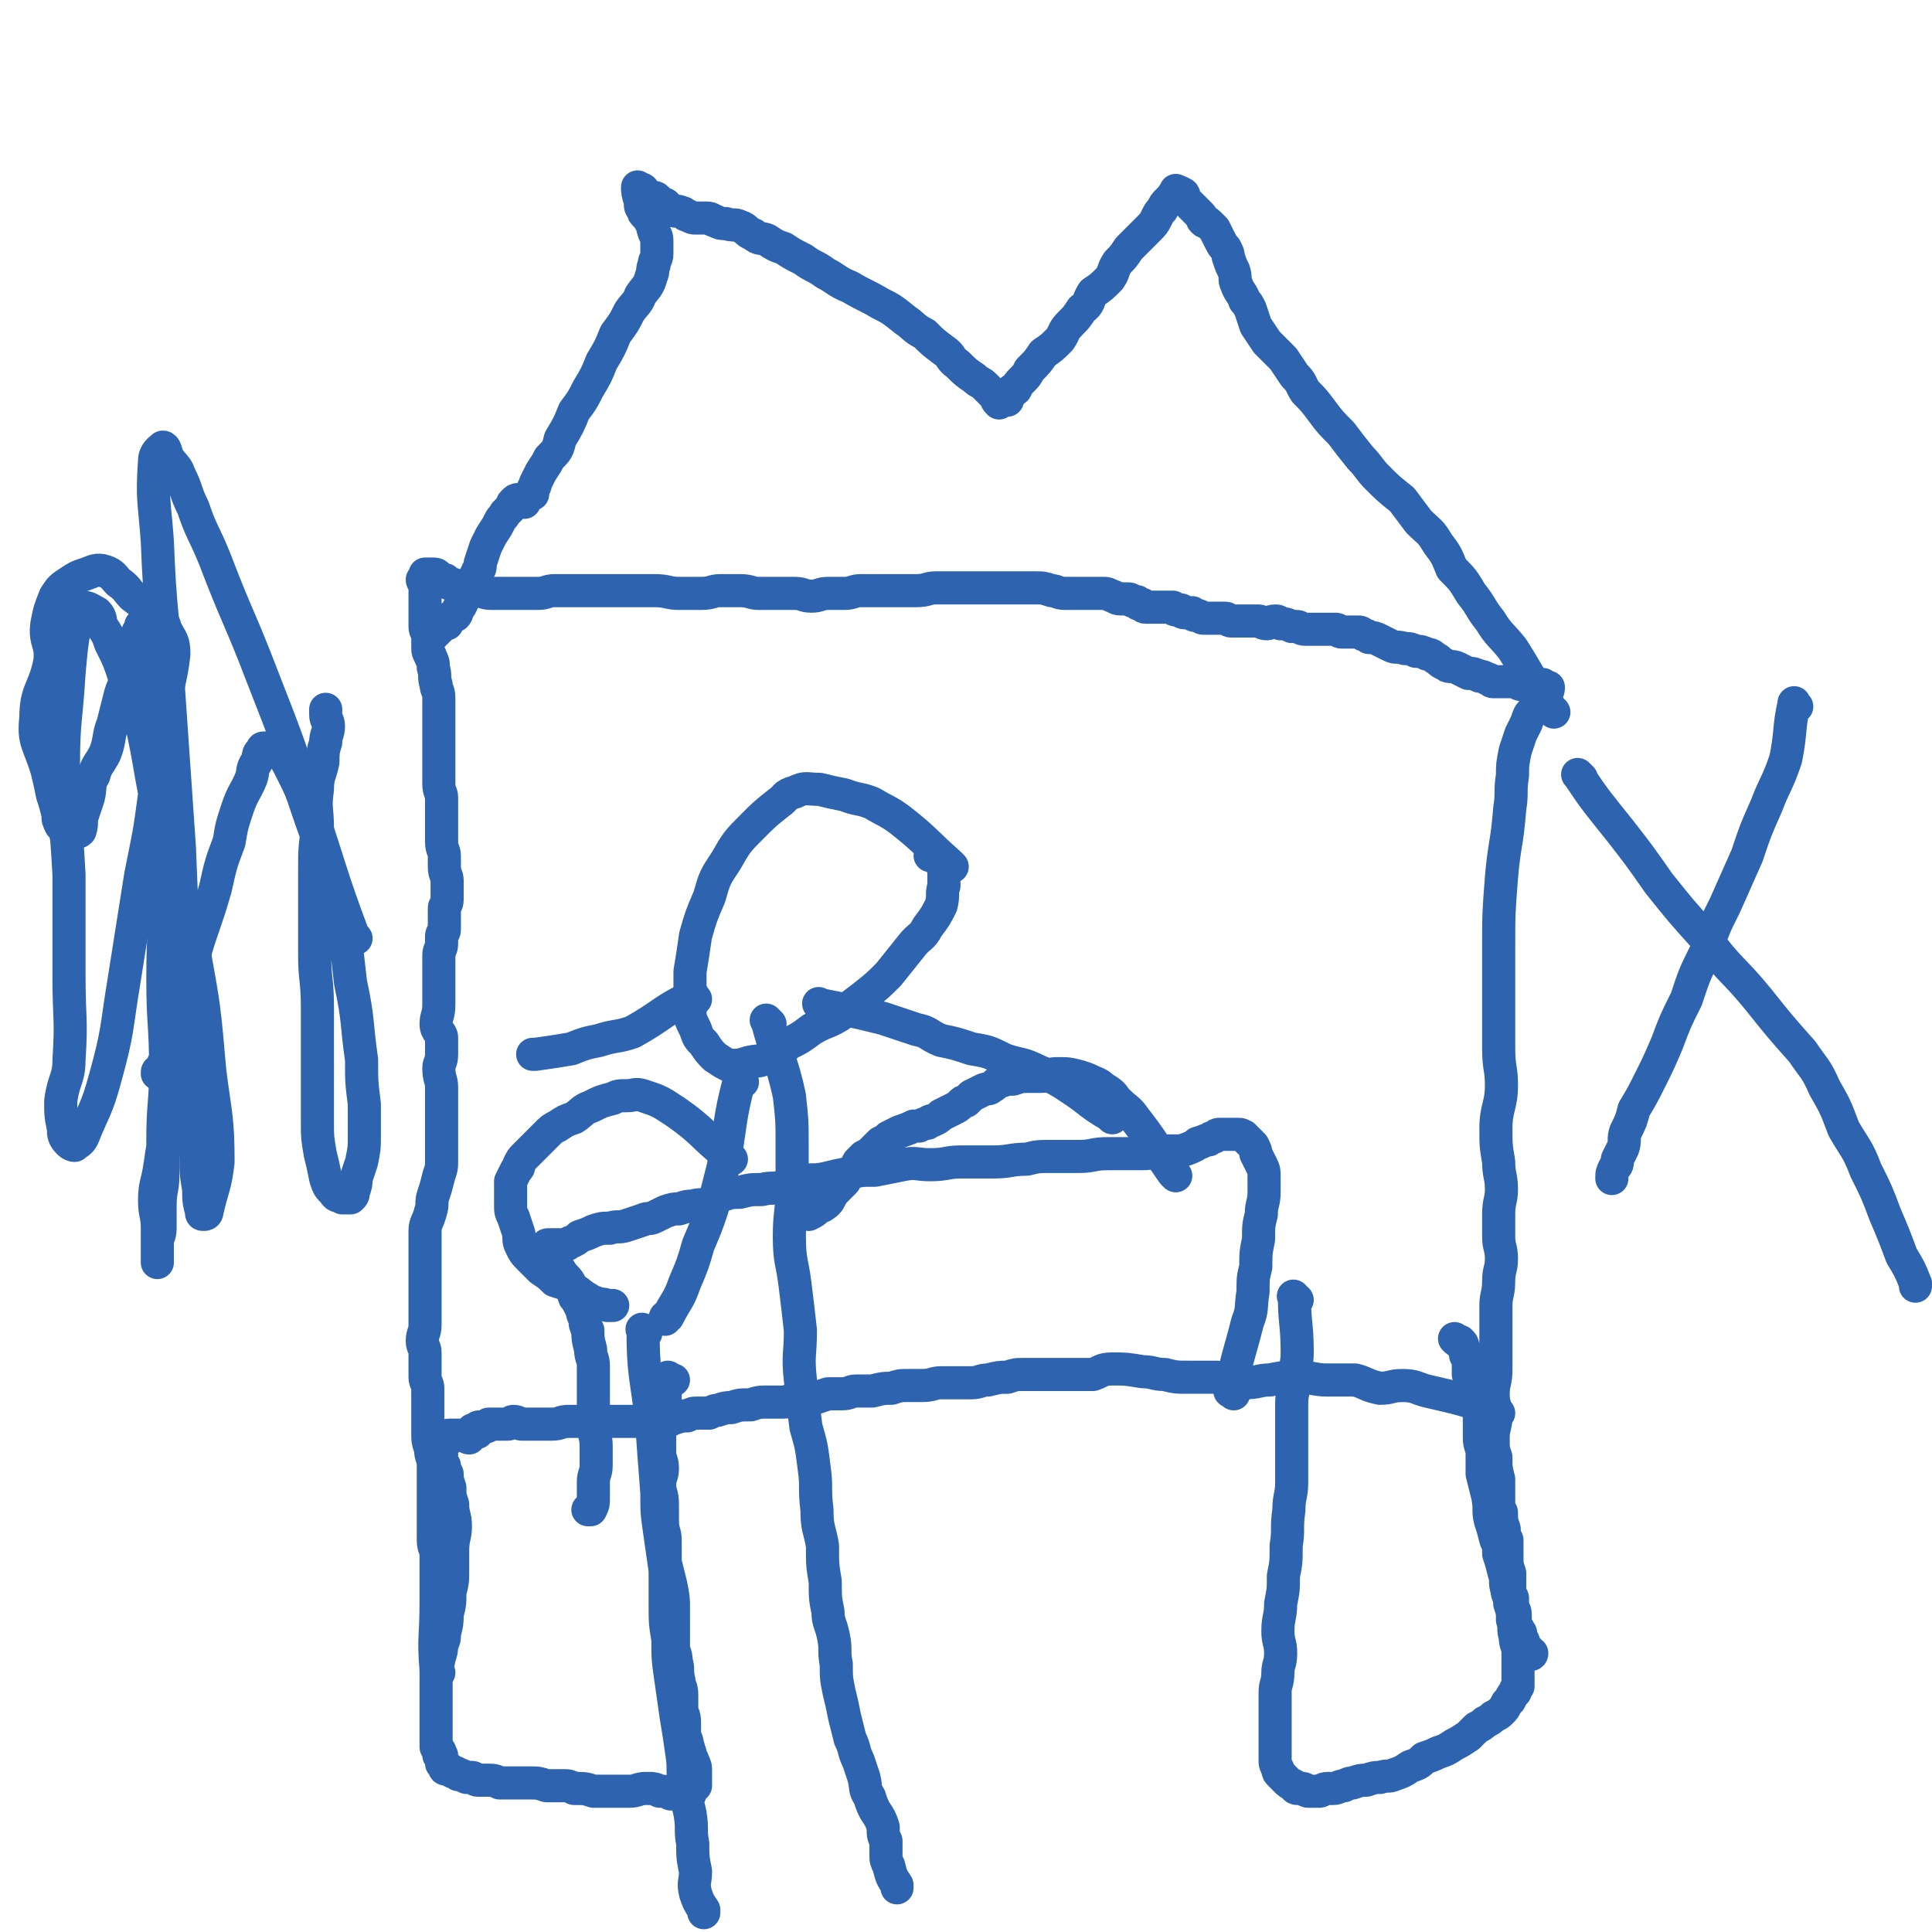
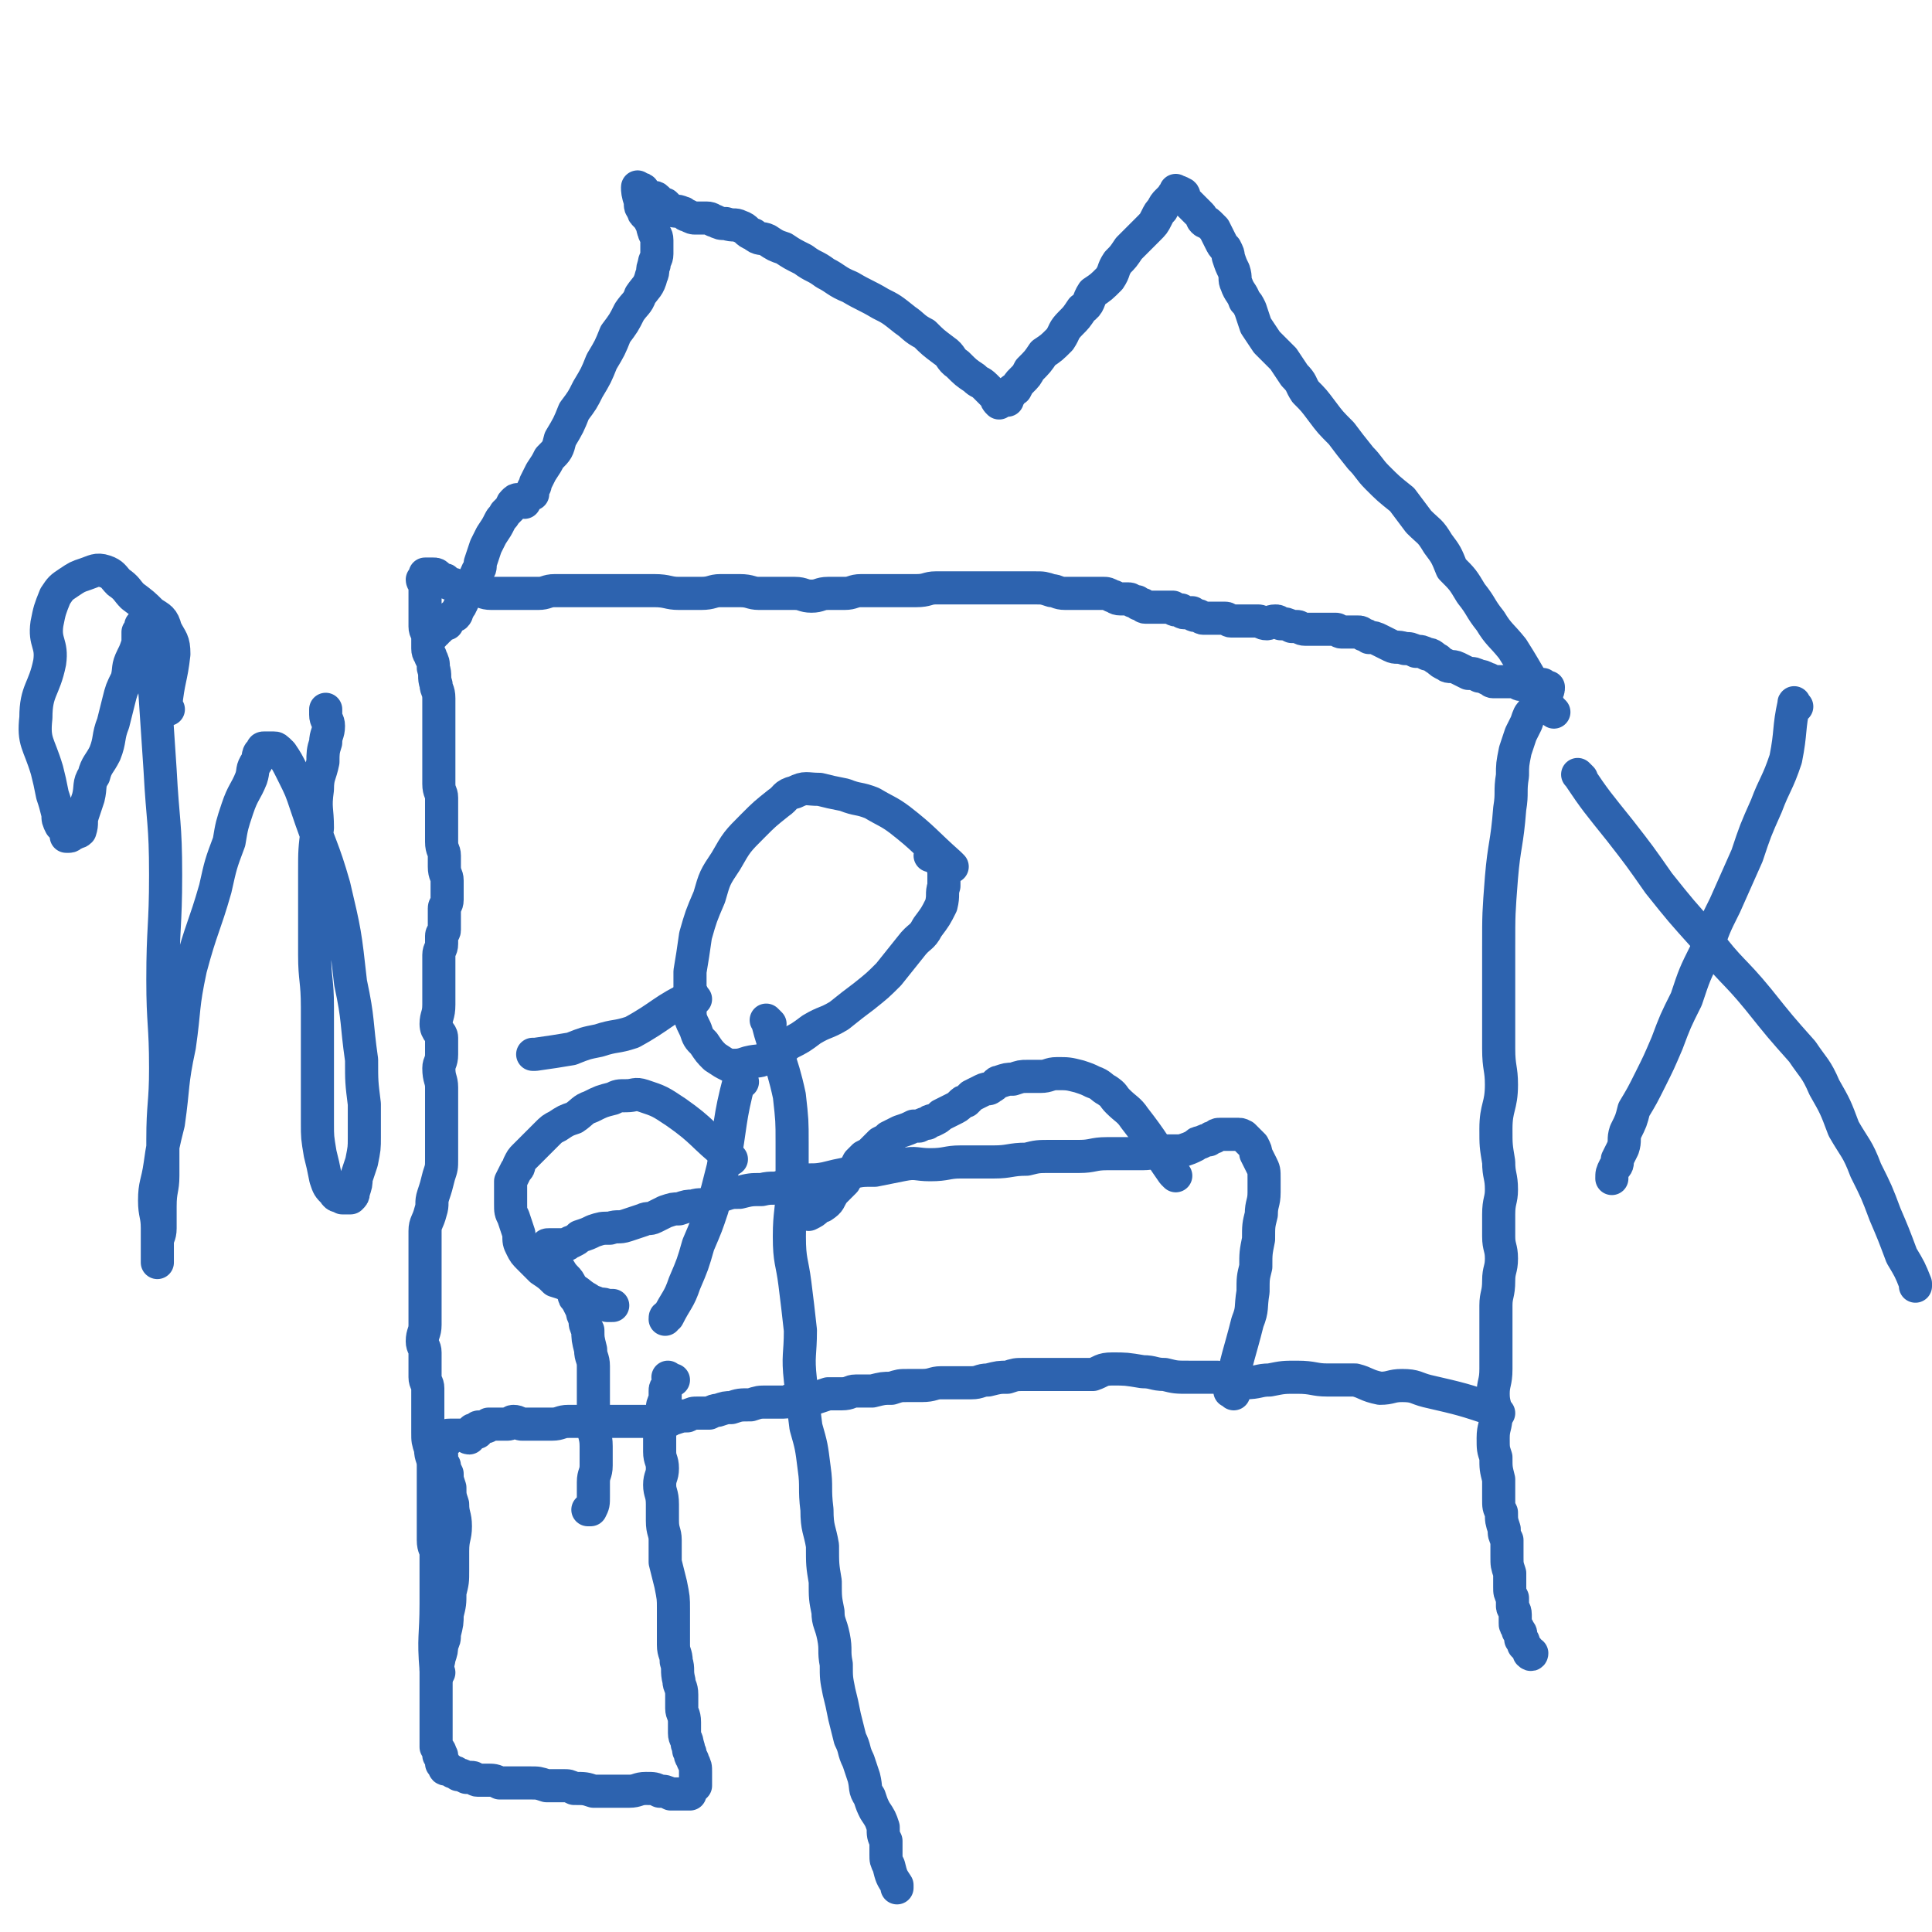
<svg xmlns="http://www.w3.org/2000/svg" viewBox="0 0 700 700" version="1.1">
  <g fill="none" stroke="#2D63AF" stroke-width="12" stroke-linecap="round" stroke-linejoin="round">
    <path d="M159,606c-1,-1 -1,-1 -1,-1 -1,-12 0,-12 0,-24 0,-3 0,-3 0,-7 0,-2 0,-2 0,-5 0,-3 0,-3 0,-6 0,-2 -1,-2 -1,-5 0,-3 0,-3 0,-6 0,-2 0,-2 0,-5 0,-2 0,-2 0,-5 0,-2 0,-2 0,-4 0,-4 0,-4 0,-7 0,-3 -1,-3 -1,-6 -1,-3 -1,-3 -1,-6 0,-2 0,-2 0,-5 0,-3 0,-3 0,-6 0,-2 0,-2 0,-5 0,-2 -1,-2 -1,-4 0,-2 0,-2 0,-5 0,-2 0,-2 0,-4 0,-2 -1,-2 -1,-4 0,-3 1,-3 1,-6 0,-2 0,-2 0,-5 0,-1 0,-1 0,-3 0,-3 0,-3 0,-7 0,-3 0,-3 0,-6 0,-2 0,-2 0,-5 0,-4 0,-4 0,-8 0,-3 1,-3 2,-7 1,-3 0,-3 1,-6 1,-3 1,-3 2,-7 1,-3 1,-3 1,-6 0,-3 0,-3 0,-7 0,-3 0,-3 0,-5 0,-3 0,-3 0,-7 0,-3 0,-3 0,-7 0,-3 -1,-3 -1,-7 0,-2 1,-2 1,-5 0,-3 0,-3 0,-6 0,-2 -2,-2 -2,-5 0,-3 1,-3 1,-7 0,-1 0,-1 0,-3 0,-1 0,-1 0,-3 0,-1 0,-1 0,-3 0,-2 0,-2 0,-4 0,-1 0,-1 0,-3 0,-1 0,-1 0,-2 0,-2 1,-2 1,-4 0,-1 0,-1 0,-3 0,-1 1,-1 1,-2 0,-1 0,-1 0,-3 0,-1 0,-1 0,-2 0,-1 0,-1 0,-3 0,-1 1,-1 1,-3 0,-2 0,-2 0,-4 0,-1 0,-1 0,-3 0,-2 -1,-2 -1,-5 0,-2 0,-2 0,-4 0,-2 -1,-2 -1,-5 0,-2 0,-2 0,-5 0,-2 0,-2 0,-5 0,-3 0,-3 0,-6 0,-2 -1,-2 -1,-5 0,-3 0,-3 0,-6 0,-3 0,-3 0,-6 0,-3 0,-3 0,-7 0,-2 0,-2 0,-5 0,-4 0,-4 0,-7 0,-3 -1,-3 -1,-5 -1,-3 0,-3 -1,-6 0,-2 0,-2 -1,-4 0,-1 -1,-1 -1,-3 0,-1 0,-1 0,-2 0,-1 0,-1 0,-3 0,-1 -1,-1 -1,-3 0,-1 0,-1 0,-3 0,-1 0,-1 0,-3 0,-1 0,-1 0,-2 0,-1 0,-1 0,-2 0,-1 0,-1 0,-2 0,-1 0,-1 0,-1 0,-1 0,-1 0,-2 0,-1 -1,-1 -1,-2 0,0 1,0 1,0 0,-1 0,-1 0,-1 0,-1 0,-1 0,-1 0,0 1,0 1,0 1,0 1,0 1,0 1,0 1,0 1,0 1,0 1,0 2,1 0,0 0,1 1,1 0,0 0,0 1,0 1,0 0,1 1,1 1,1 1,0 3,1 2,1 2,1 4,2 2,0 2,0 4,0 2,0 2,1 5,1 2,0 2,0 4,0 2,0 2,0 4,0 2,0 2,0 5,0 2,0 2,0 4,0 3,0 3,-1 6,-1 3,0 3,0 6,0 4,0 4,0 8,0 3,0 3,0 6,0 4,0 4,0 8,0 4,0 4,0 8,0 5,0 5,1 9,1 4,0 4,0 8,0 4,0 4,-1 7,-1 4,0 4,0 7,0 4,0 4,1 7,1 4,0 4,0 7,0 3,0 3,0 6,0 3,0 3,1 6,1 3,0 3,-1 6,-1 3,0 3,0 6,0 3,0 3,-1 6,-1 4,0 4,0 7,0 3,0 3,0 6,0 4,0 4,0 7,0 4,0 4,-1 7,-1 3,0 3,0 6,0 3,0 3,0 6,0 3,0 3,0 6,0 3,0 3,0 6,0 4,0 4,0 7,0 3,0 3,0 5,0 3,0 3,0 6,1 2,0 2,1 5,1 2,0 2,0 5,0 2,0 2,0 5,0 2,0 2,0 4,0 1,0 1,0 3,1 1,0 1,1 3,1 1,0 1,0 3,0 1,0 1,1 2,1 0,0 0,0 1,0 0,0 0,1 1,1 0,0 0,0 1,0 0,0 0,1 1,1 0,0 0,0 1,0 0,0 0,0 0,0 1,0 1,0 1,0 1,0 1,0 1,0 1,0 1,0 1,0 1,0 1,0 1,0 1,0 1,0 2,0 0,0 0,0 0,0 1,0 1,0 2,0 0,0 0,0 1,0 0,0 0,1 1,1 0,0 0,0 1,0 0,0 0,0 1,0 0,0 0,1 1,1 1,0 1,0 2,0 0,0 0,0 1,0 0,0 0,1 1,1 0,0 0,0 1,0 1,0 1,1 2,1 0,0 0,0 1,0 1,0 1,0 2,0 1,0 1,0 2,0 1,0 1,0 3,0 1,0 1,1 2,1 2,0 2,0 4,0 1,0 1,0 3,0 1,0 1,0 3,0 1,0 1,1 3,1 1,0 1,-1 3,-1 1,0 1,0 2,1 2,0 2,0 4,1 1,0 1,0 2,0 1,0 1,1 3,1 1,0 1,0 2,0 1,0 1,0 3,0 1,0 1,0 3,0 1,0 1,0 3,0 1,0 1,1 2,1 1,0 1,0 3,0 1,0 1,0 3,0 1,0 1,0 2,1 1,0 1,0 2,1 2,0 2,0 4,1 2,1 2,1 4,2 2,1 2,0 5,1 2,0 2,0 4,1 2,0 2,0 4,1 2,0 2,1 4,2 1,1 1,1 3,2 1,1 2,0 4,1 2,1 2,1 4,2 2,0 2,0 4,1 1,0 1,0 3,1 1,0 1,1 2,1 1,0 1,0 3,0 1,0 1,0 3,0 1,0 1,0 2,0 1,0 1,1 2,1 1,0 1,0 2,0 1,0 1,0 2,0 0,0 0,0 1,0 1,0 1,1 2,1 0,0 0,-1 1,-1 0,0 0,0 1,1 0,0 0,0 0,0 1,0 1,0 1,0 0,1 0,1 -1,3 -1,1 -1,1 -2,2 -1,2 -2,2 -3,4 -1,1 -1,1 -2,4 -1,2 -1,2 -2,4 -1,3 -1,3 -2,6 -1,5 -1,5 -1,9 -1,6 0,6 -1,12 -1,13 -2,13 -3,25 -1,13 -1,13 -1,25 0,12 0,12 0,24 0,6 0,6 0,13 0,7 1,7 1,13 0,8 -2,8 -2,16 0,6 0,6 1,12 0,5 1,5 1,10 0,4 -1,4 -1,9 0,4 0,4 0,8 0,4 1,4 1,8 0,4 -1,4 -1,8 0,5 -1,5 -1,9 0,3 0,3 0,7 0,4 0,4 0,9 0,4 0,4 0,7 0,5 -1,5 -1,9 0,4 1,4 1,8 0,4 -1,4 -1,8 0,4 0,4 1,7 0,4 0,4 1,8 0,4 0,4 0,7 0,3 0,3 1,5 0,3 0,3 1,6 0,2 0,2 1,4 0,3 0,3 0,6 0,3 0,3 1,6 0,2 0,2 0,5 0,2 0,2 1,4 0,1 0,1 0,3 0,1 1,1 1,3 0,1 0,1 0,3 0,1 0,1 1,2 0,0 0,0 0,1 0,0 1,0 1,1 0,1 0,1 0,2 0,0 1,0 1,1 0,0 0,0 0,1 0,0 0,0 1,1 0,0 0,0 0,0 1,1 1,1 1,2 0,0 0,0 0,0 1,1 1,0 1,0 " />
    <path d="M563,258c-1,-1 -1,-1 -1,-1 -8,-11 -7,-11 -14,-22 -4,-5 -5,-5 -8,-10 -4,-5 -3,-5 -7,-10 -3,-5 -3,-5 -7,-9 -2,-5 -2,-5 -5,-9 -3,-5 -3,-4 -7,-8 -3,-4 -3,-4 -6,-8 -5,-4 -5,-4 -9,-8 -3,-3 -3,-4 -6,-7 -4,-5 -4,-5 -7,-9 -4,-4 -4,-4 -7,-8 -3,-4 -3,-4 -6,-7 -2,-3 -1,-3 -4,-6 -2,-3 -2,-3 -4,-6 -3,-3 -3,-3 -6,-6 -2,-3 -2,-3 -4,-6 -1,-3 -1,-3 -2,-6 -1,-2 -1,-2 -2,-3 -1,-3 -2,-3 -3,-6 -1,-2 0,-2 -1,-5 -1,-2 -1,-2 -2,-5 0,-1 0,-1 -1,-3 -1,-1 -1,-1 -2,-3 -1,-2 -1,-2 -2,-4 -1,-1 -1,-1 -2,-2 -1,-1 -1,0 -2,-1 -1,-1 0,-1 -1,-2 -1,-1 -1,-1 -2,-2 0,0 0,0 0,0 -1,-1 -1,-1 -1,-1 -1,-1 -1,-1 -2,-2 0,0 0,0 0,0 -1,-1 -1,-1 -1,-1 0,-1 0,-1 0,-1 0,-1 -1,-1 -1,-1 -1,-1 -1,0 -1,0 -1,0 -1,-1 -1,-1 0,0 0,0 0,0 0,0 0,1 0,1 0,0 -1,0 -1,1 -1,1 -1,1 -2,2 -1,1 -1,1 -2,3 -1,1 -1,1 -2,3 -1,2 -1,2 -3,4 -1,1 -1,1 -3,3 -2,2 -2,2 -4,4 -2,3 -2,3 -4,5 -2,3 -1,3 -3,6 -3,3 -3,3 -6,5 -2,3 -1,4 -4,6 -2,3 -2,3 -4,5 -3,3 -2,3 -4,6 -3,3 -3,3 -6,5 -2,3 -2,3 -5,6 -1,2 -1,2 -3,4 -1,1 -1,1 -2,3 -1,0 -1,0 -2,1 0,0 0,0 0,1 0,0 -1,0 -1,1 0,0 0,0 0,1 0,0 0,-1 -1,-1 -1,0 -1,0 -2,1 0,0 0,1 0,1 -1,-1 -1,-1 -1,-2 -2,-2 -2,-2 -4,-4 -2,-2 -2,-1 -4,-3 -3,-2 -3,-2 -6,-5 -3,-2 -2,-3 -5,-5 -4,-3 -4,-3 -7,-6 -4,-2 -4,-3 -7,-5 -5,-4 -5,-4 -9,-6 -5,-3 -6,-3 -11,-6 -5,-2 -5,-3 -9,-5 -4,-3 -4,-2 -8,-5 -4,-2 -4,-2 -7,-4 -3,-1 -3,-1 -6,-3 -2,-1 -3,0 -5,-2 -3,-1 -2,-2 -5,-3 -2,-1 -2,0 -5,-1 -2,0 -2,0 -4,-1 -1,0 -1,-1 -3,-1 -2,0 -2,0 -4,0 -1,0 -1,0 -3,-1 -1,0 -1,-1 -2,-1 -2,-1 -2,0 -4,-1 -1,-1 -1,-1 -2,-2 -1,0 -1,0 -2,-1 -1,-1 -1,-1 -1,-1 -1,-1 -1,0 -2,0 -1,0 -1,-1 -1,-1 -1,-1 -1,-1 -1,-1 -1,-1 -1,0 -1,0 -1,0 0,-1 0,-1 0,-1 -1,0 -1,0 -1,0 -1,-2 -1,-1 0,1 0,2 1,5 0,2 0,2 1,3 0,1 0,1 1,2 1,1 1,1 2,3 1,1 0,1 1,3 0,1 1,1 1,3 0,1 0,1 0,3 0,1 0,1 0,2 0,2 -1,2 -1,4 -1,2 0,2 -1,4 -1,4 -2,4 -4,7 -1,3 -2,3 -4,6 -2,4 -2,4 -5,8 -2,5 -2,5 -5,10 -2,5 -2,5 -5,10 -2,4 -2,4 -5,8 -2,5 -2,5 -5,10 -1,4 -1,4 -4,7 -1,2 -1,2 -3,5 -1,2 -1,2 -2,4 0,2 -1,1 -1,3 0,0 0,1 0,1 0,0 -1,0 -1,0 -1,1 -1,1 -2,2 0,0 0,0 0,1 -1,0 -1,-1 -1,-1 0,0 -1,0 -1,0 -1,0 -1,0 -2,1 -1,1 0,1 -1,2 -1,1 -1,1 -2,2 -1,2 -1,1 -2,3 -1,2 -1,2 -3,5 -1,2 -1,2 -2,4 -1,3 -1,3 -2,6 0,2 0,2 -1,3 -1,2 -1,3 -2,4 -1,2 -1,2 -2,3 0,2 0,2 -1,3 -1,1 0,1 -1,2 0,1 -1,1 -1,2 -1,1 0,1 -1,2 -1,0 -1,0 -2,1 0,0 -1,0 -1,1 0,0 0,0 0,1 -1,0 -1,0 -2,1 0,0 0,0 -1,1 -1,0 -1,0 -1,1 -1,0 -1,0 -1,1 0,0 0,0 0,0 " />
    <path d="M543,512c-1,-1 -1,-1 -1,-1 -12,-4 -12,-4 -25,-7 -4,-1 -4,-2 -9,-2 -4,0 -4,1 -8,1 -5,-1 -5,-2 -9,-3 -5,0 -5,0 -10,0 -5,0 -5,-1 -11,-1 -5,0 -5,0 -10,1 -4,0 -4,1 -9,1 -5,0 -5,-1 -10,-2 -5,0 -5,0 -10,0 -5,0 -5,0 -9,-1 -4,0 -4,-1 -8,-1 -6,-1 -6,-1 -11,-1 -4,0 -4,1 -7,2 -4,0 -4,0 -8,0 -5,0 -5,0 -9,0 -4,0 -4,0 -8,0 -3,0 -3,0 -6,1 -3,0 -3,0 -7,1 -3,0 -3,1 -6,1 -3,0 -3,0 -6,0 -2,0 -2,0 -5,0 -3,0 -3,1 -7,1 -2,0 -2,0 -5,0 -3,0 -3,0 -6,1 -3,0 -3,0 -7,1 -3,0 -3,0 -6,0 -2,0 -2,1 -5,1 -2,0 -2,0 -5,0 -3,1 -3,1 -6,2 -3,0 -3,0 -6,0 -2,0 -2,1 -4,1 -3,0 -3,0 -6,0 -3,0 -3,0 -6,1 -4,0 -4,0 -7,1 -2,0 -2,0 -5,1 -1,0 -1,0 -3,1 -2,0 -2,0 -4,0 -2,0 -2,0 -4,1 -2,0 -2,0 -5,1 -1,0 -1,1 -3,1 -2,0 -2,0 -4,0 -1,0 -1,0 -3,0 -2,0 -2,0 -5,0 -2,0 -2,0 -5,0 -3,0 -3,0 -6,0 -3,0 -3,0 -6,0 -3,0 -3,0 -6,0 -3,0 -3,1 -6,1 -2,0 -2,0 -5,0 -3,0 -3,0 -6,0 -1,0 -1,-1 -3,-1 -1,0 -1,1 -2,1 -1,0 -1,0 -3,0 -1,0 -1,0 -2,0 -1,0 -1,0 -2,0 0,0 0,1 -1,1 -1,0 -1,0 -1,0 -1,0 -1,0 -1,0 -1,0 -1,0 -1,1 0,0 0,0 0,1 0,0 -1,-1 -1,-1 -1,0 -1,0 -1,1 -1,0 -1,0 -1,1 0,0 0,0 0,1 -1,0 -1,-1 -2,-1 -1,0 -1,0 -1,0 -1,0 -1,0 -1,0 -1,0 -1,0 -1,0 -1,0 -1,0 -1,0 -1,0 -1,0 -1,0 -1,0 -1,0 -1,1 0,0 0,0 0,1 0,0 -1,-1 -1,-1 -1,0 -1,0 -1,1 -1,0 0,1 0,1 0,0 -1,0 -1,1 0,0 0,0 0,1 0,0 0,0 0,0 0,1 1,1 1,2 0,1 0,1 0,2 0,1 0,1 1,2 0,1 0,1 1,3 0,2 0,2 1,5 0,3 0,3 1,6 0,4 1,4 1,8 0,4 -1,4 -1,9 0,3 0,3 0,7 0,4 0,4 -1,8 0,4 0,4 -1,8 0,3 0,3 -1,7 0,2 0,2 -1,4 0,2 0,2 -1,5 0,2 -1,2 -1,4 0,1 0,1 0,3 0,2 0,2 0,4 0,1 0,1 0,2 0,1 0,1 0,2 0,2 0,2 0,3 0,2 0,2 0,3 0,1 0,1 0,2 0,0 0,0 0,1 0,1 0,1 0,2 0,1 0,1 0,2 0,1 0,1 0,2 0,0 0,0 0,1 0,0 0,0 0,1 0,0 0,0 1,1 0,0 0,0 0,0 1,1 0,1 0,2 0,0 1,0 1,0 0,0 0,0 0,1 0,0 0,0 0,1 0,0 0,1 0,1 0,0 1,0 1,0 0,0 0,0 0,1 0,0 0,0 0,0 0,1 0,1 1,1 1,0 1,0 2,1 1,0 1,0 2,1 1,0 1,0 3,1 1,0 1,0 2,0 1,0 1,1 2,1 2,0 2,0 3,0 3,0 3,0 5,1 3,0 3,0 5,0 3,0 3,0 6,0 3,0 3,0 6,1 3,0 3,0 6,0 2,0 2,0 4,1 4,0 4,0 7,1 3,0 3,0 7,0 3,0 3,0 6,0 3,0 3,-1 6,-1 3,0 3,0 5,1 2,0 2,0 4,1 2,0 2,0 3,0 2,0 2,0 3,0 0,0 0,0 1,0 0,0 0,-1 1,-2 0,0 0,0 1,-1 0,-1 0,-1 0,-2 0,-1 0,-1 0,-3 0,-2 0,-2 -1,-4 0,-1 -1,-1 -1,-3 -1,-1 0,-1 -1,-3 0,-2 -1,-2 -1,-4 0,-2 0,-2 0,-4 0,-3 -1,-3 -1,-5 0,-3 0,-3 0,-5 0,-3 -1,-3 -1,-5 -1,-4 0,-4 -1,-7 0,-3 -1,-3 -1,-6 0,-3 0,-3 0,-6 0,-3 0,-3 0,-7 0,-4 0,-4 -1,-9 -1,-4 -1,-4 -2,-8 0,-4 0,-4 0,-8 0,-3 -1,-3 -1,-7 0,-3 0,-3 0,-6 0,-4 -1,-4 -1,-7 0,-3 1,-3 1,-6 0,-3 -1,-3 -1,-6 0,-3 0,-3 0,-6 0,-2 0,-2 1,-4 0,-3 0,-3 0,-5 0,-2 0,-2 1,-4 0,-1 0,-1 0,-3 0,-1 0,-1 1,-2 0,-1 0,-1 0,-1 0,-1 0,-1 1,-1 0,0 1,0 1,0 -1,0 -1,0 -2,-1 " />
-     <path d="M470,471c-1,-1 -2,-2 -1,-1 0,9 1,10 1,20 0,5 -1,5 -1,10 0,4 -1,4 -1,9 0,4 0,4 0,9 0,5 0,5 0,10 0,4 0,4 0,9 0,5 -1,5 -1,10 -1,7 0,7 -1,13 0,6 0,6 -1,11 0,5 0,5 -1,10 0,5 -1,5 -1,10 0,4 1,4 1,8 0,4 -1,4 -1,7 0,4 -1,4 -1,7 0,4 0,4 0,8 0,4 0,4 0,7 0,3 0,3 0,5 0,2 0,2 0,5 0,1 0,1 1,3 0,1 0,1 1,2 1,1 1,1 2,2 1,1 1,1 3,2 0,0 0,1 1,1 1,0 1,0 2,0 1,0 1,1 2,1 2,0 2,0 4,0 1,0 1,-1 3,-1 1,0 1,0 2,0 2,0 2,-1 4,-1 2,-1 2,-1 3,-1 3,-1 3,-1 5,-1 3,-1 3,-1 5,-1 3,-1 3,0 5,-1 3,-1 3,-1 6,-3 3,-1 3,-1 5,-3 3,-1 3,-1 5,-2 3,-1 3,-1 6,-3 2,-1 2,-1 5,-3 1,-1 1,-1 3,-3 2,-1 2,-1 3,-2 2,-1 2,-1 3,-2 2,-1 2,-1 3,-2 1,-1 1,-1 2,-3 0,0 0,0 1,-1 1,-2 1,-2 2,-3 0,-1 0,-1 1,-2 0,-2 0,-2 0,-3 0,-3 0,-3 0,-5 0,-2 0,-2 0,-4 0,-3 -1,-3 -1,-6 -1,-3 0,-3 -1,-6 0,-3 0,-3 -1,-6 0,-3 -1,-3 -1,-5 -1,-3 0,-3 -1,-6 -1,-4 -1,-4 -2,-7 0,-3 0,-3 -1,-5 -1,-4 -1,-4 -2,-7 -1,-4 0,-4 -1,-9 -1,-4 -1,-4 -2,-8 0,-3 0,-3 0,-7 0,-3 -1,-3 -1,-6 0,-3 0,-3 0,-5 0,-4 0,-4 0,-8 0,-2 -1,-2 -2,-4 -1,-3 -1,-3 -2,-6 0,-2 0,-2 0,-4 0,-1 0,-1 -1,-3 0,-2 0,-1 -1,-3 0,-1 0,-1 -1,-2 -1,0 -1,0 -2,-1 0,0 0,0 0,0 " />
    <path d="M447,505c-1,-1 -2,-1 -1,-1 2,-12 3,-13 6,-25 2,-5 1,-5 2,-11 0,-5 0,-5 1,-9 0,-5 0,-5 1,-10 0,-5 0,-5 1,-9 0,-4 1,-4 1,-8 0,-2 0,-3 0,-5 0,-3 0,-3 -1,-5 -1,-2 -1,-2 -2,-4 0,-1 0,-1 -1,-3 -1,-1 -1,-1 -2,-2 -1,-1 -1,-1 -1,-1 -1,-1 0,0 0,0 0,0 -1,-1 -2,-1 -1,0 -1,0 -3,0 -1,0 -1,0 -1,0 -1,0 -1,0 -2,0 -1,0 -1,0 -1,0 -1,0 -1,0 -2,1 -1,0 -1,0 -2,1 -1,0 -1,0 -3,1 -1,0 -1,0 -2,1 -2,1 -2,1 -5,2 -3,0 -3,0 -7,0 -3,0 -3,1 -7,1 -3,0 -3,0 -6,0 -3,0 -3,0 -7,0 -5,0 -5,1 -10,1 -5,0 -5,0 -10,0 -5,0 -5,0 -9,1 -6,0 -6,1 -12,1 -6,0 -6,0 -12,0 -5,0 -5,1 -11,1 -5,0 -5,-1 -10,0 -5,1 -5,1 -10,2 -5,0 -5,0 -9,1 -5,1 -5,1 -9,2 -5,1 -5,0 -9,1 -4,1 -4,1 -7,2 -3,1 -3,0 -7,1 -4,0 -4,0 -8,1 -3,0 -3,0 -6,1 -3,1 -2,2 -5,3 -3,1 -3,0 -6,1 -2,0 -2,0 -5,1 -2,0 -2,0 -5,1 -2,1 -2,1 -4,2 -2,1 -2,0 -4,1 -3,1 -3,1 -6,2 -3,1 -3,0 -6,1 -3,0 -3,0 -6,1 -2,1 -2,1 -5,2 -1,1 -1,1 -3,2 -1,0 -1,1 -2,1 -1,0 -1,0 -3,0 -1,0 -1,0 -2,0 -1,0 -1,0 -1,0 -1,0 -1,0 -1,1 0,0 -1,0 -1,1 0,0 0,0 0,1 0,0 0,-1 -1,-1 0,0 0,0 0,0 1,1 1,2 2,3 1,1 2,1 4,3 1,1 1,2 3,4 1,1 1,1 2,3 1,1 0,1 1,3 0,1 0,1 1,2 1,2 1,2 2,4 0,1 0,1 1,3 0,2 0,2 1,4 0,3 0,3 1,7 0,3 1,3 1,6 0,3 0,3 0,6 0,4 0,4 0,8 0,4 0,4 0,7 0,4 1,4 1,8 0,4 0,4 0,7 0,3 -1,3 -1,6 0,3 0,3 0,5 0,3 0,3 -1,5 0,0 -1,0 -1,0 " />
    <path d="M426,426c-1,-1 -1,-1 -1,-1 -7,-10 -7,-11 -14,-20 -2,-3 -3,-3 -6,-6 -2,-2 -1,-2 -4,-4 -2,-1 -2,-2 -5,-3 -2,-1 -2,-1 -5,-2 -4,-1 -4,-1 -8,-1 -3,0 -3,1 -6,1 -2,0 -2,0 -5,0 -2,0 -2,0 -5,1 -2,0 -2,0 -5,1 -1,0 -1,1 -3,2 -1,1 -1,0 -3,1 -2,1 -2,1 -4,2 -1,1 -1,1 -2,2 -1,0 -1,0 -2,1 -1,1 -1,1 -3,2 -2,1 -2,1 -4,2 -1,1 -1,1 -3,2 -1,0 -1,0 -2,1 -1,0 -1,0 -3,1 -1,0 -1,0 -2,0 -2,1 -2,1 -5,2 -2,1 -2,1 -4,2 -1,1 -1,1 -3,2 -1,1 -1,1 -3,3 -1,1 -1,1 -3,2 -1,1 -1,1 -2,2 -1,2 -1,2 -3,4 -1,1 -1,1 -2,3 -2,2 -2,2 -4,4 -2,3 -1,3 -4,5 -1,0 -1,0 -2,1 -1,1 -1,1 -3,2 0,0 0,0 0,0 " />
    <path d="M265,420c-1,-1 -1,-1 -1,-1 -10,-8 -9,-9 -19,-16 -6,-4 -6,-4 -12,-6 -3,-1 -3,0 -6,0 -3,0 -3,0 -5,1 -4,1 -4,1 -8,3 -3,1 -3,2 -6,4 -3,1 -3,1 -6,3 -2,1 -2,1 -4,3 -1,1 -1,1 -2,2 -1,1 -1,1 -3,3 -1,1 -1,1 -3,3 -1,1 -1,1 -2,3 0,1 0,1 -1,2 -1,2 -1,2 -2,4 0,1 0,1 0,3 0,2 0,2 0,5 0,3 0,3 1,5 1,3 1,3 2,6 0,3 0,3 1,5 1,2 1,2 3,4 2,2 2,2 4,4 3,2 3,2 5,4 3,1 4,1 6,3 3,1 2,1 5,3 2,1 1,1 4,2 2,1 2,0 4,1 1,0 1,0 2,0 0,0 0,0 0,0 " />
    <path d="M345,314c-1,-1 -1,-1 -1,-1 -9,-8 -9,-9 -18,-16 -4,-3 -5,-3 -10,-6 -5,-2 -5,-1 -10,-3 -5,-1 -5,-1 -9,-2 -5,0 -5,-1 -9,1 -4,1 -3,2 -6,4 -5,4 -5,4 -9,8 -6,6 -6,6 -10,13 -4,6 -4,6 -6,13 -3,7 -3,7 -5,14 -1,7 -1,7 -2,13 0,6 0,7 0,13 0,4 0,4 2,8 1,3 1,3 3,5 2,3 2,3 4,5 3,2 3,2 5,3 4,0 4,0 7,-1 4,-1 4,0 7,-2 5,-2 4,-2 8,-5 4,-2 4,-2 8,-5 5,-3 5,-2 10,-5 5,-4 5,-4 9,-7 5,-4 5,-4 9,-8 4,-5 4,-5 8,-10 3,-4 4,-3 6,-7 3,-4 3,-4 5,-8 1,-4 0,-4 1,-7 0,-3 0,-3 0,-6 0,-1 -1,-1 -1,-3 0,-1 1,-1 0,-1 -1,-1 -2,-1 -4,-1 0,0 0,0 0,0 " />
    <path d="M252,362c-1,-1 -1,-2 -1,-1 -11,5 -11,7 -22,13 -6,2 -6,1 -12,3 -5,1 -5,1 -10,3 -6,1 -6,1 -13,2 0,0 0,0 -1,0 " />
-     <path d="M298,365c-1,-1 -2,-2 -1,-1 10,2 11,2 23,5 6,2 6,2 12,4 5,1 4,2 9,4 5,1 5,1 11,3 6,1 6,1 12,4 6,2 6,1 12,4 7,3 7,3 13,7 6,4 6,5 13,9 0,0 0,0 1,1 " />
    <path d="M269,392c-1,-1 -1,-2 -1,-1 -4,15 -3,16 -6,32 -2,8 -2,8 -4,15 -2,6 -2,6 -5,13 -2,7 -2,7 -5,14 -2,6 -3,6 -6,12 -1,0 -1,0 -1,1 " />
-     <path d="M234,483c-1,-1 -2,-2 -1,-1 0,15 1,16 3,32 1,14 1,14 2,27 0,7 0,7 1,14 1,7 1,7 2,14 0,6 0,6 0,12 0,7 0,7 1,13 0,7 0,7 1,14 1,7 1,7 2,14 1,6 1,6 2,13 1,6 0,6 1,12 0,5 1,5 2,10 1,6 0,6 1,11 0,5 0,5 1,10 0,4 -1,4 0,8 1,3 1,3 3,6 0,1 0,1 0,1 " />
    <path d="M279,371c-1,-1 -2,-2 -1,-1 3,12 5,13 8,27 1,9 1,9 1,17 0,8 0,8 0,16 0,9 -1,9 -1,18 0,9 1,9 2,17 1,8 1,8 2,17 0,9 -1,9 0,18 1,9 1,9 2,17 2,7 2,7 3,15 1,7 0,7 1,15 0,7 1,7 2,13 0,7 0,7 1,13 0,6 0,6 1,11 0,4 1,4 2,9 1,5 0,5 1,10 0,5 0,5 1,10 1,4 1,4 2,9 1,4 1,4 2,8 2,4 1,4 3,8 1,3 1,3 2,6 1,4 0,4 2,7 1,3 1,3 2,5 2,3 2,3 3,6 0,3 0,3 1,5 0,2 0,2 0,5 0,2 0,2 1,4 1,4 1,4 3,7 0,1 0,1 0,1 " />
    <path d="M61,257c-1,-1 -2,-1 -1,-1 1,-10 2,-10 3,-19 0,-5 -1,-5 -3,-9 -1,-4 -2,-4 -5,-6 -3,-3 -3,-3 -7,-6 -2,-2 -2,-3 -5,-5 -2,-2 -2,-3 -5,-4 -3,-1 -4,0 -7,1 -3,1 -3,1 -6,3 -3,2 -3,2 -5,5 -2,5 -2,5 -3,10 -1,7 2,7 1,14 -2,10 -5,10 -5,20 -1,9 1,9 4,19 1,4 1,4 2,9 1,3 1,3 2,7 0,2 0,2 1,4 1,1 1,1 2,3 0,0 0,0 0,1 0,0 0,0 1,0 1,0 1,-1 2,-1 1,-1 1,0 2,-1 1,-3 0,-3 1,-6 1,-3 1,-3 2,-6 1,-4 0,-5 2,-8 1,-4 2,-4 4,-8 2,-5 1,-6 3,-11 1,-4 1,-4 2,-8 1,-4 1,-4 3,-8 1,-4 0,-4 2,-8 1,-2 1,-2 2,-5 0,-1 0,-2 0,-4 0,0 1,0 1,-1 0,-1 0,-2 0,-1 1,0 2,1 3,4 1,3 0,3 1,6 0,6 0,6 1,12 1,15 1,15 2,30 1,19 2,19 2,38 0,19 -1,19 -1,38 0,16 1,16 1,32 0,13 -1,13 -1,26 0,6 0,6 0,13 0,5 -1,5 -1,11 0,4 0,4 0,8 0,3 -1,3 -1,5 0,3 0,3 0,5 0,0 0,0 0,1 0,0 0,0 0,1 0,0 0,1 0,0 0,-1 0,-2 0,-4 0,-4 0,-4 0,-8 0,-5 -1,-5 -1,-10 0,-6 1,-6 2,-13 1,-7 1,-7 3,-15 2,-14 1,-14 4,-28 2,-14 1,-14 4,-28 4,-15 5,-15 9,-29 2,-9 2,-9 5,-17 1,-6 1,-6 3,-12 2,-6 3,-6 5,-11 1,-3 0,-3 2,-6 1,-2 0,-3 2,-4 0,-1 0,-1 1,-1 1,0 1,0 3,0 1,0 1,0 3,2 2,3 2,3 4,7 3,6 3,6 5,12 5,15 6,15 10,29 4,17 4,17 6,35 3,14 2,14 4,28 0,8 0,8 1,16 0,6 0,6 0,12 0,4 0,4 -1,9 -1,3 -1,3 -2,6 0,2 0,2 -1,5 0,1 0,1 -1,2 0,0 -1,0 -1,0 -1,0 -1,0 -2,0 -1,-1 -2,0 -3,-2 -2,-2 -2,-2 -3,-5 -1,-5 -1,-5 -2,-9 -1,-6 -1,-6 -1,-11 0,-6 0,-6 0,-12 0,-7 0,-7 0,-14 0,-8 0,-8 0,-16 0,-10 -1,-10 -1,-19 0,-15 0,-15 0,-30 0,-8 0,-8 1,-16 0,-7 -1,-7 0,-14 0,-5 1,-5 2,-10 0,-3 0,-4 1,-7 0,-3 1,-3 1,-6 0,-2 -1,-2 -1,-4 0,-1 0,-1 0,-2 0,0 0,0 0,0 " />
-     <path d="M129,340c-1,-1 -1,-1 -1,-1 -9,-24 -8,-24 -16,-47 -8,-24 -8,-24 -17,-47 -8,-21 -9,-21 -17,-42 -4,-10 -5,-10 -8,-19 -3,-6 -2,-6 -5,-12 -1,-3 -2,-3 -4,-6 -1,-2 -1,-4 -2,-4 -1,1 -3,2 -3,5 -1,14 0,15 1,29 1,26 2,26 4,53 2,29 2,29 4,58 1,25 1,25 3,51 1,20 1,20 2,41 0,10 0,10 1,20 0,6 0,6 1,12 0,4 0,4 1,8 0,1 0,1 1,1 0,0 1,0 1,-1 2,-9 3,-9 4,-18 0,-16 -1,-17 -3,-33 -2,-23 -2,-23 -6,-45 -5,-24 -6,-23 -12,-47 -4,-17 -3,-17 -7,-35 -2,-8 -3,-8 -6,-16 -2,-6 -2,-6 -5,-12 -1,-3 -1,-3 -3,-6 -1,-2 0,-3 -2,-5 -2,-1 -3,-2 -5,-2 -1,0 -2,1 -2,2 -2,11 -2,11 -3,22 -1,17 -2,17 -2,33 0,20 1,20 2,40 0,18 0,18 0,37 0,15 1,15 0,30 0,7 -2,7 -3,15 0,5 0,5 1,10 0,2 0,3 2,5 0,0 1,1 2,1 1,-1 2,-1 3,-3 4,-10 5,-10 8,-21 5,-18 4,-18 7,-36 3,-19 3,-19 6,-38 3,-15 3,-14 5,-29 1,-11 1,-12 2,-23 0,-6 0,-6 1,-13 0,-4 0,-4 0,-9 0,-3 -1,-3 -1,-6 0,-2 0,-2 0,-4 0,-1 0,-2 0,-2 0,1 0,2 0,4 0,5 0,5 1,10 1,18 1,18 2,35 2,17 2,17 3,35 1,15 1,16 1,31 0,9 1,9 0,18 -1,7 -1,7 -3,13 -1,6 -2,6 -4,11 -1,0 -1,0 -1,1 " />
    <path d="M651,256c-1,-1 -1,-2 -1,-1 -2,9 -1,10 -3,20 -3,9 -4,9 -7,17 -4,9 -4,9 -7,18 -4,9 -4,9 -8,18 -4,8 -4,8 -7,17 -4,8 -4,8 -7,17 -4,8 -4,8 -7,16 -3,7 -3,7 -6,13 -3,6 -3,6 -6,11 -1,4 -1,4 -3,8 -1,3 0,3 -1,6 -1,2 -1,2 -2,4 0,2 0,2 -1,3 -1,2 -1,2 -1,4 0,0 0,0 0,0 " />
    <path d="M573,282c-1,-1 -2,-2 -1,-1 6,9 7,10 15,20 7,9 7,9 14,19 8,10 8,10 17,20 9,12 10,11 19,22 8,10 8,10 16,19 4,6 5,6 8,13 4,7 4,7 7,15 4,7 5,7 8,15 4,8 4,8 7,16 3,7 3,7 6,15 3,5 3,5 5,10 0,1 0,1 0,1 " />
  </g>
</svg>